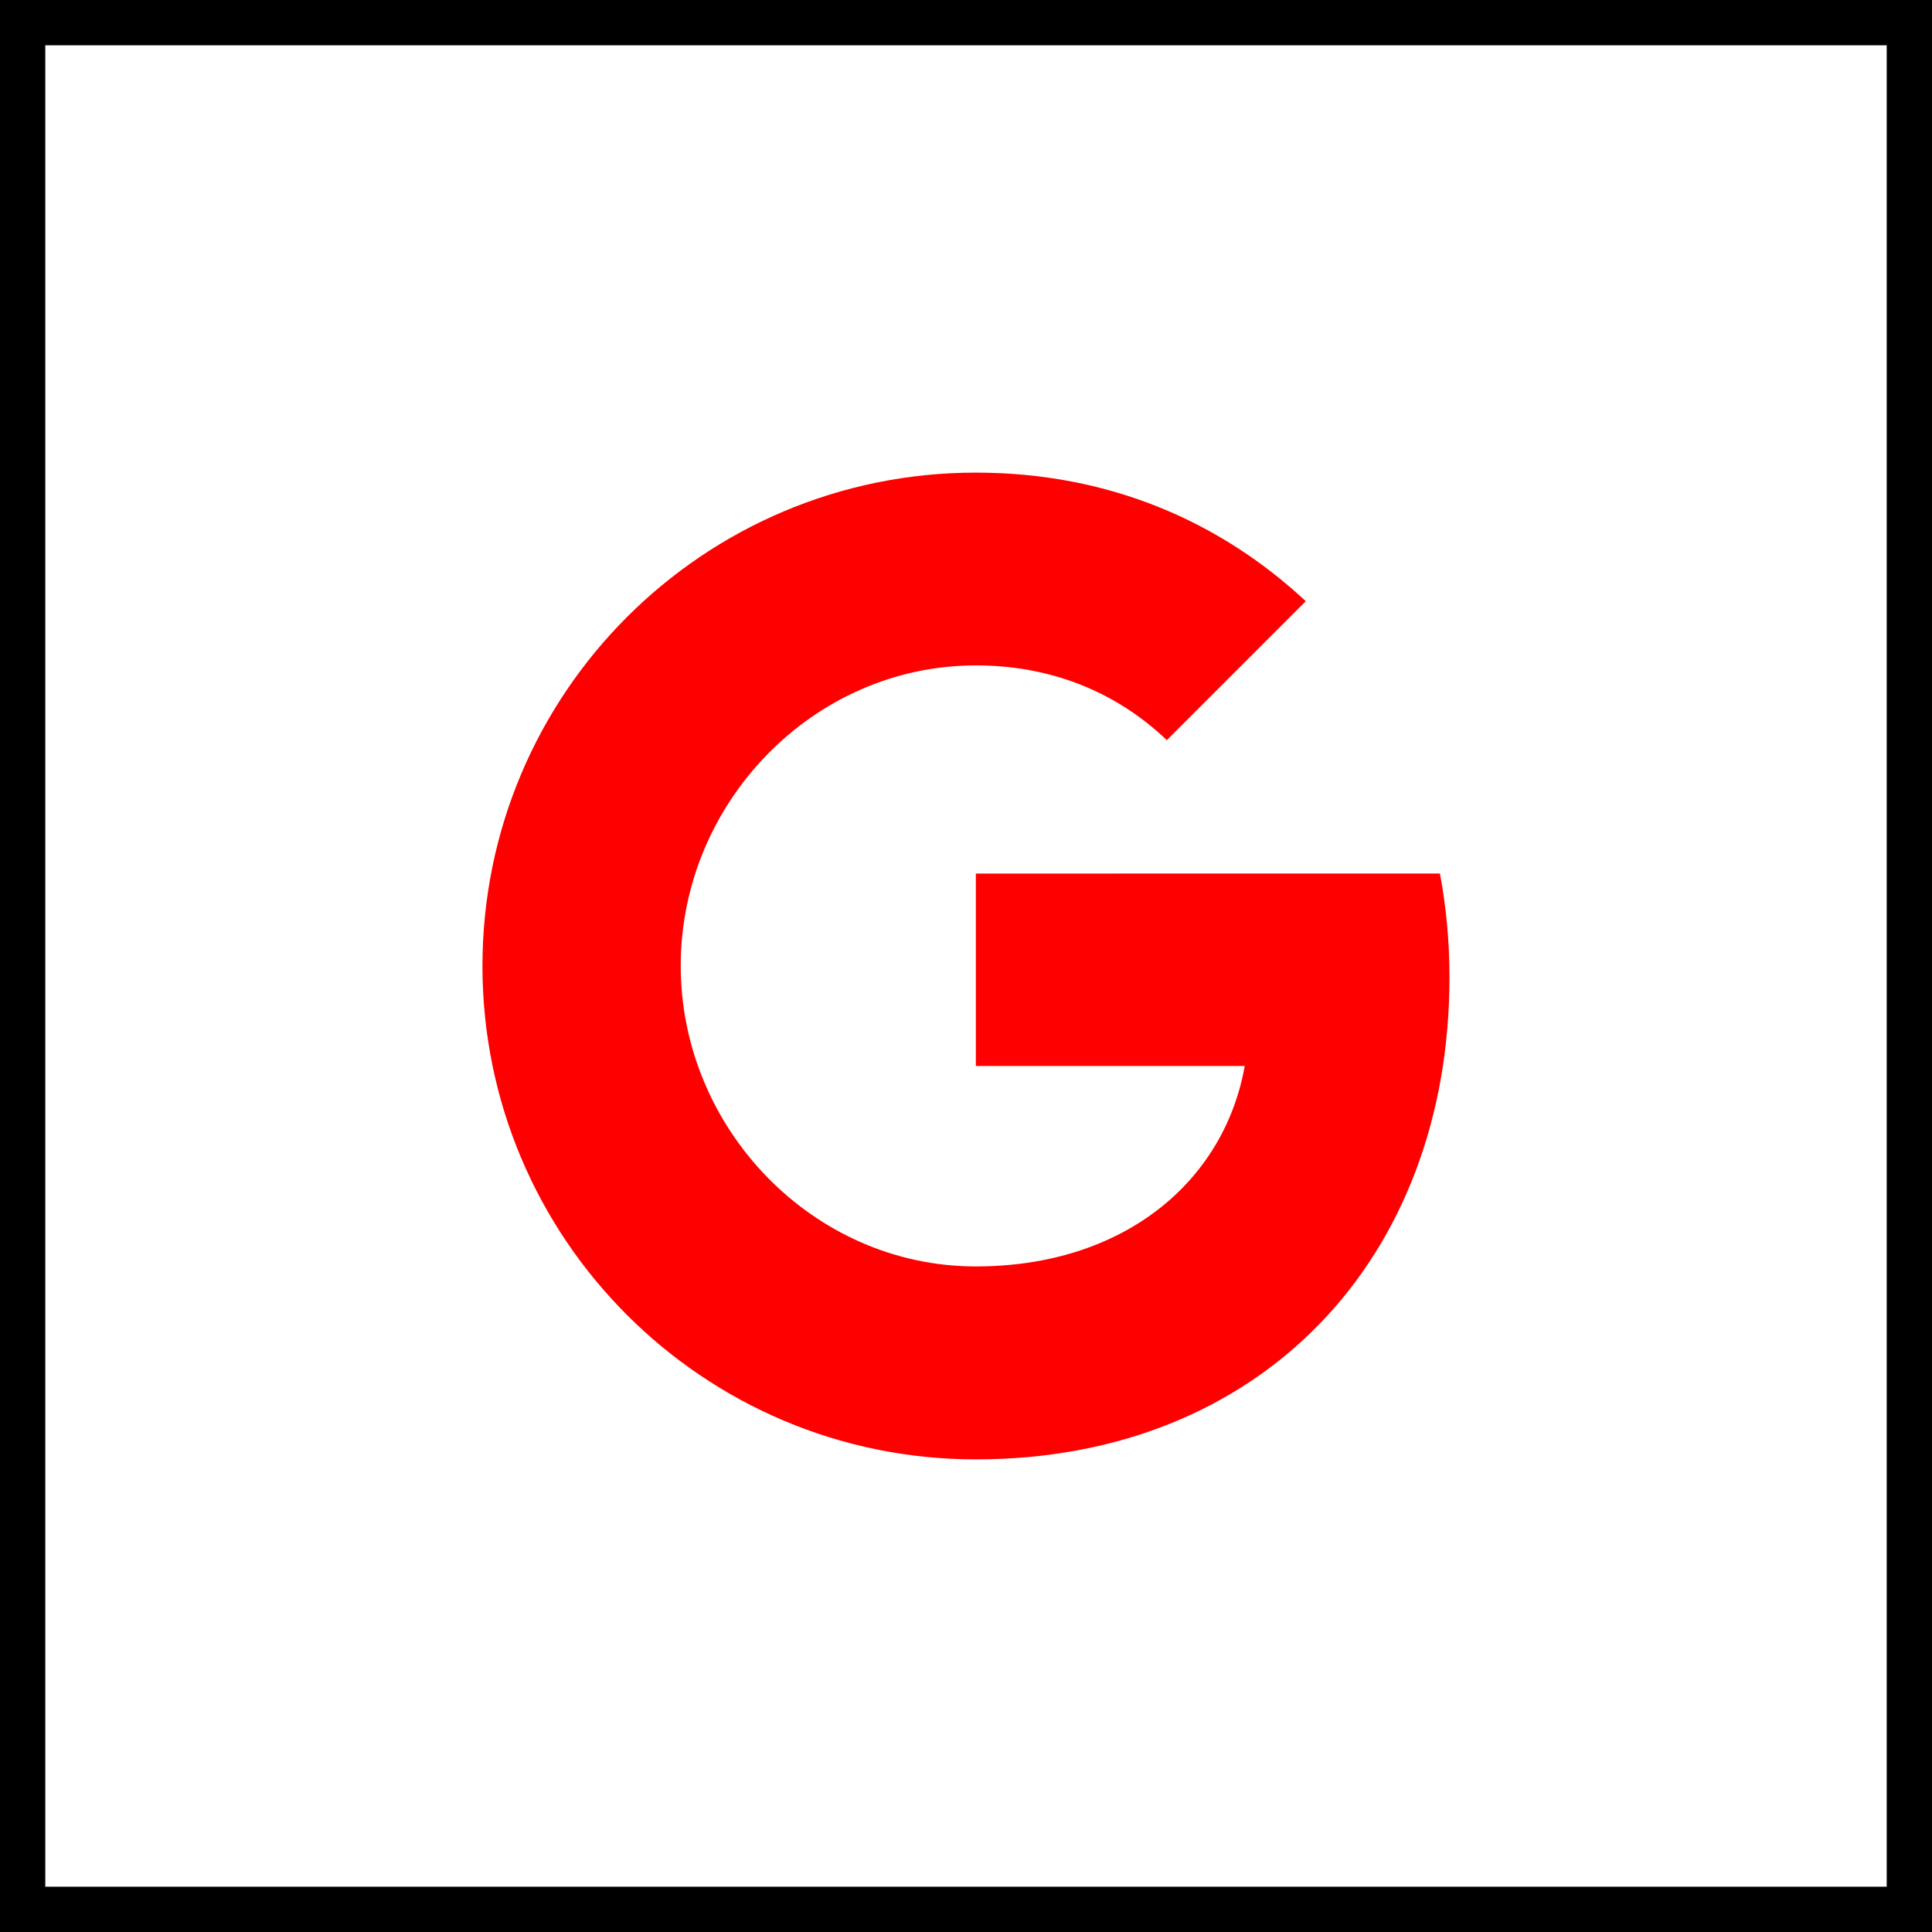
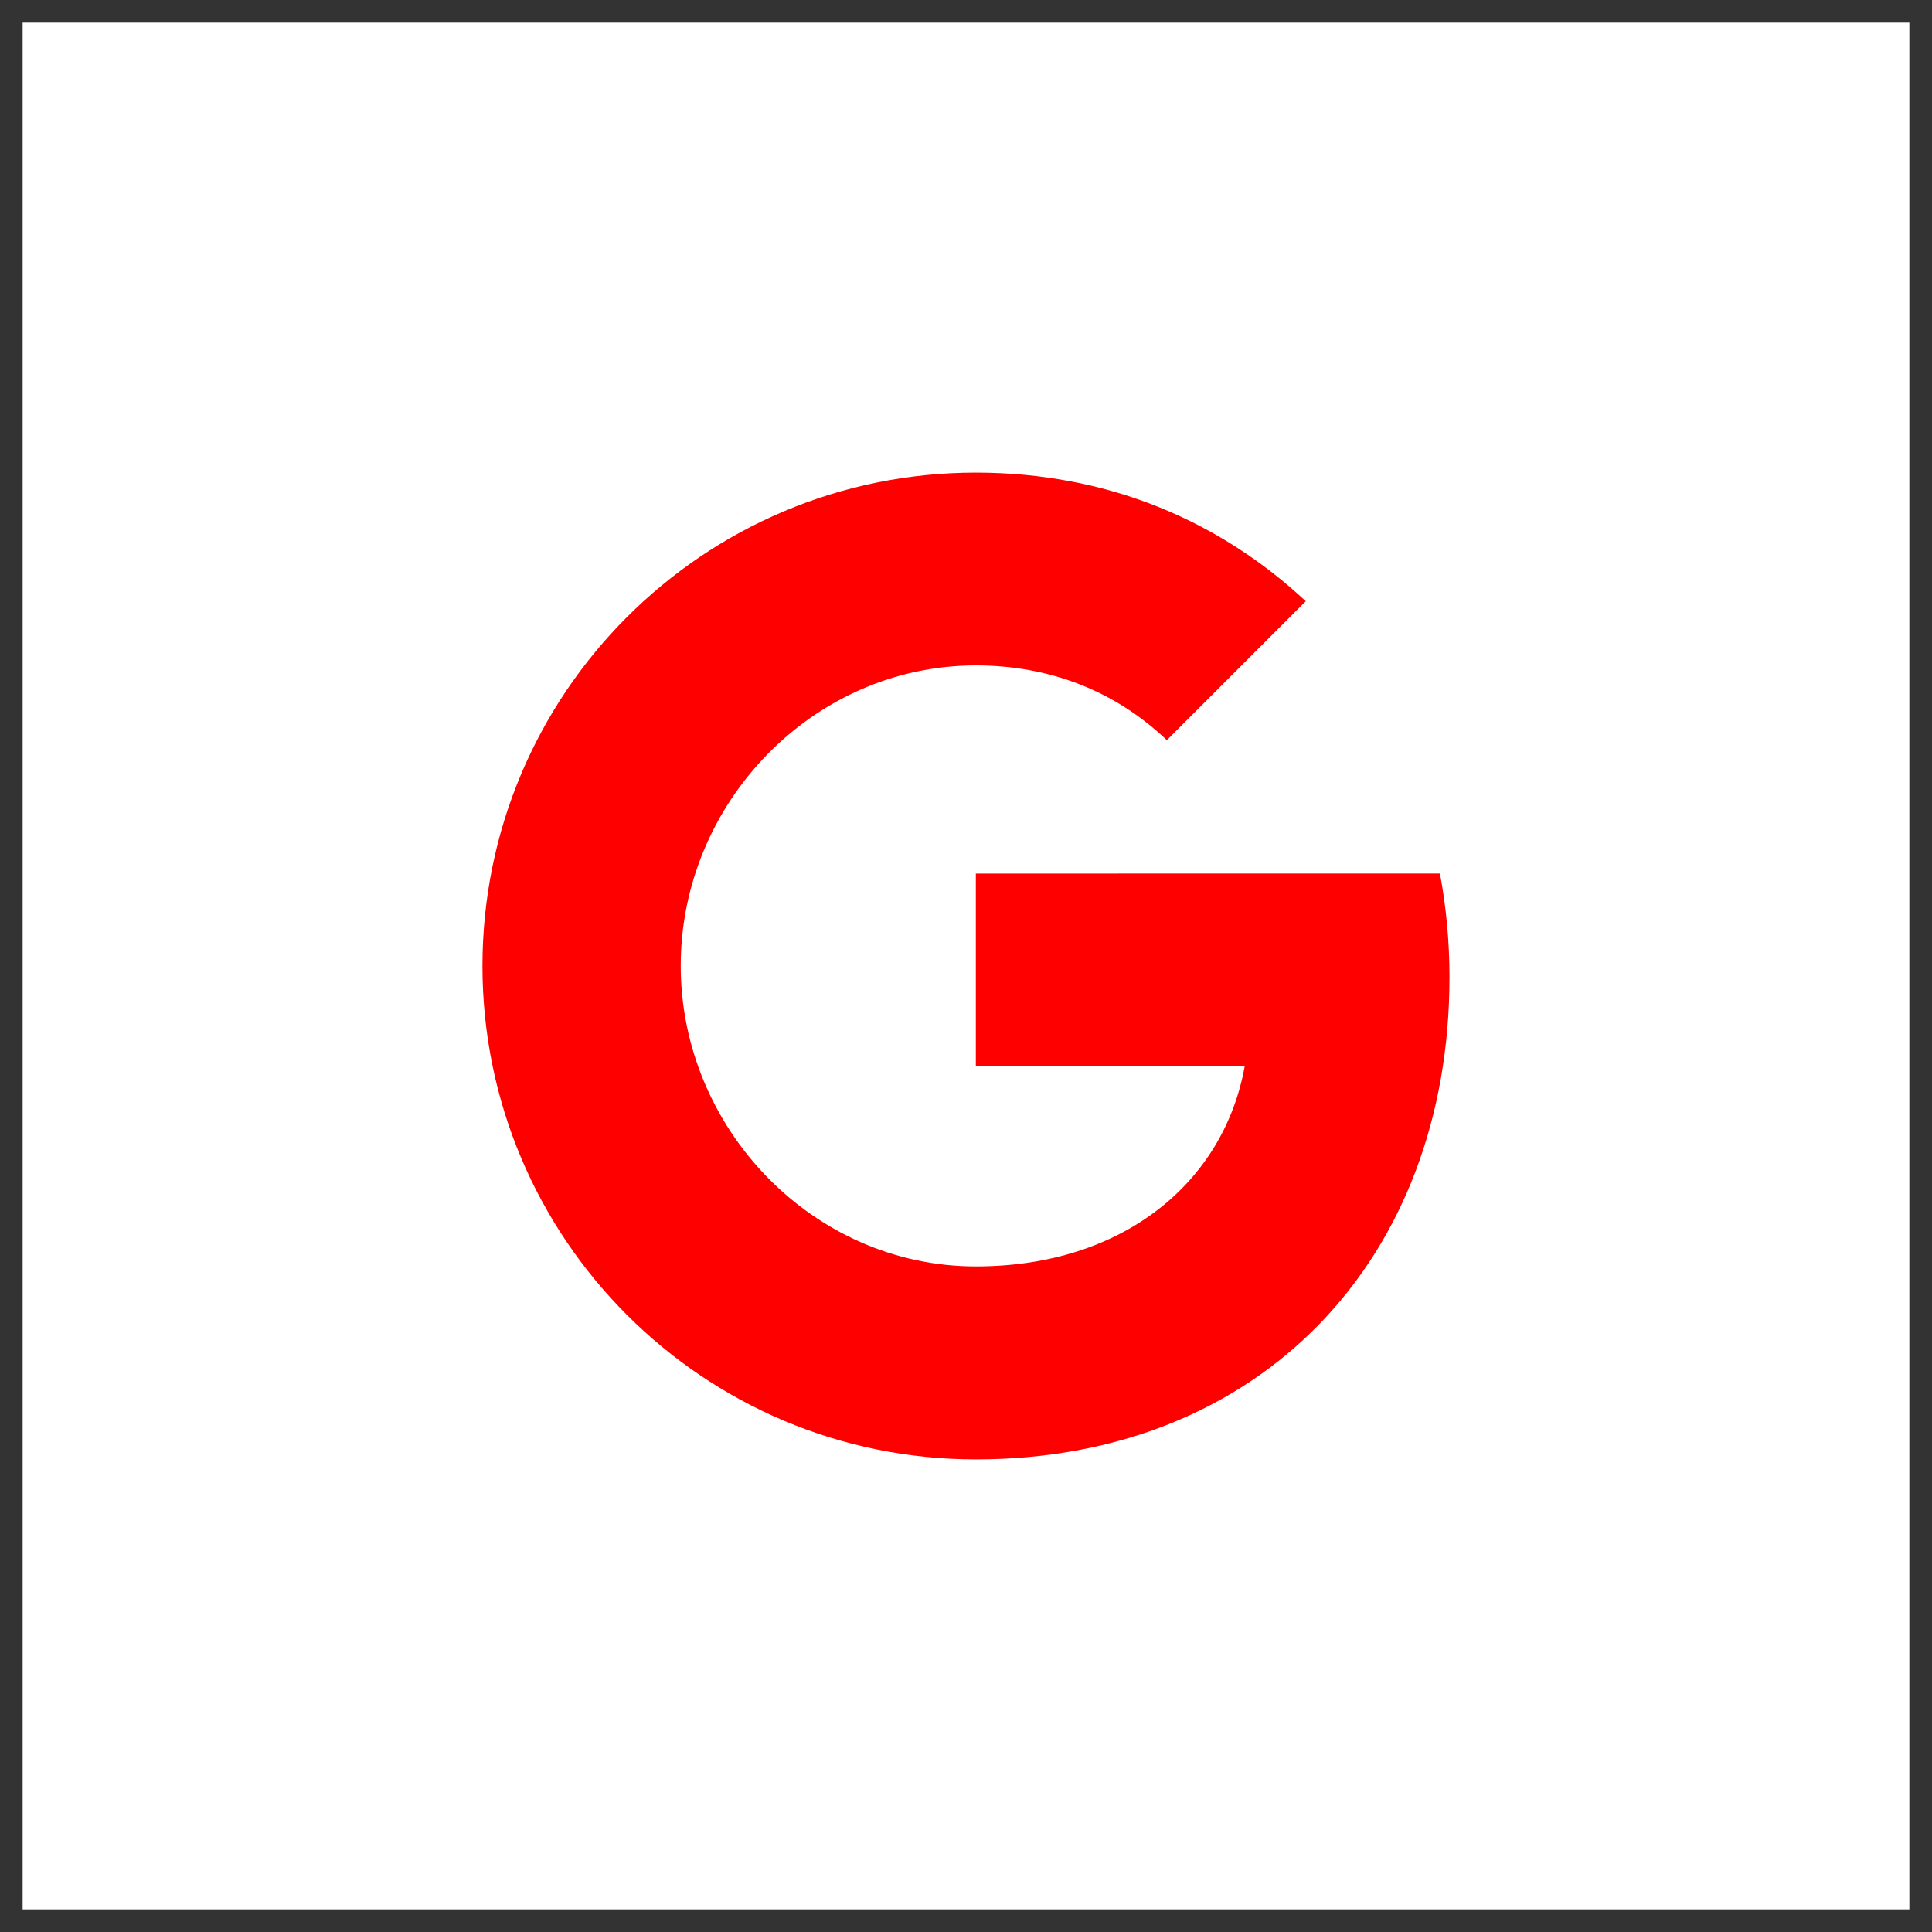
<svg xmlns="http://www.w3.org/2000/svg" enable-background="new 0 0 32 32" version="1.1" viewBox="0 0 32 32" xml:space="preserve">
  <rect x="0" y="0" width="32" height="32" fill="#333333" stroke="none" />
  <g id="Flat_4">
    <g>
      <g>
        <rect fill="#FFFFFF" height="31.25" width="31.25" x="0.375" y="0.375" />
        <g>
-           <path d="M31.25,0.75v30.5H0.75V0.75H31.25 M32,0H0v32h32V0L32,0z" />
-         </g>
+           </g>
      </g>
    </g>
    <path d="M23.85,14.468c0.102,0.546,0.158,1.118,0.158,1.716c0,4.668-3.125,7.988-7.845,7.988   c-4.515,0-8.172-3.657-8.172-8.172s3.657-8.172,8.172-8.172c2.207,0,4.05,0.812,5.465,2.13l-2.304,2.304v-0.005   c-0.858-0.817-1.946-1.236-3.161-1.236c-2.697,0-4.888,2.278-4.888,4.975c0,2.696,2.191,4.98,4.888,4.98   c2.446,0,4.111-1.4,4.454-3.32h-4.454v-3.187L23.85,14.468L23.85,14.468z" fill="#FF0000" />
  </g>
</svg>